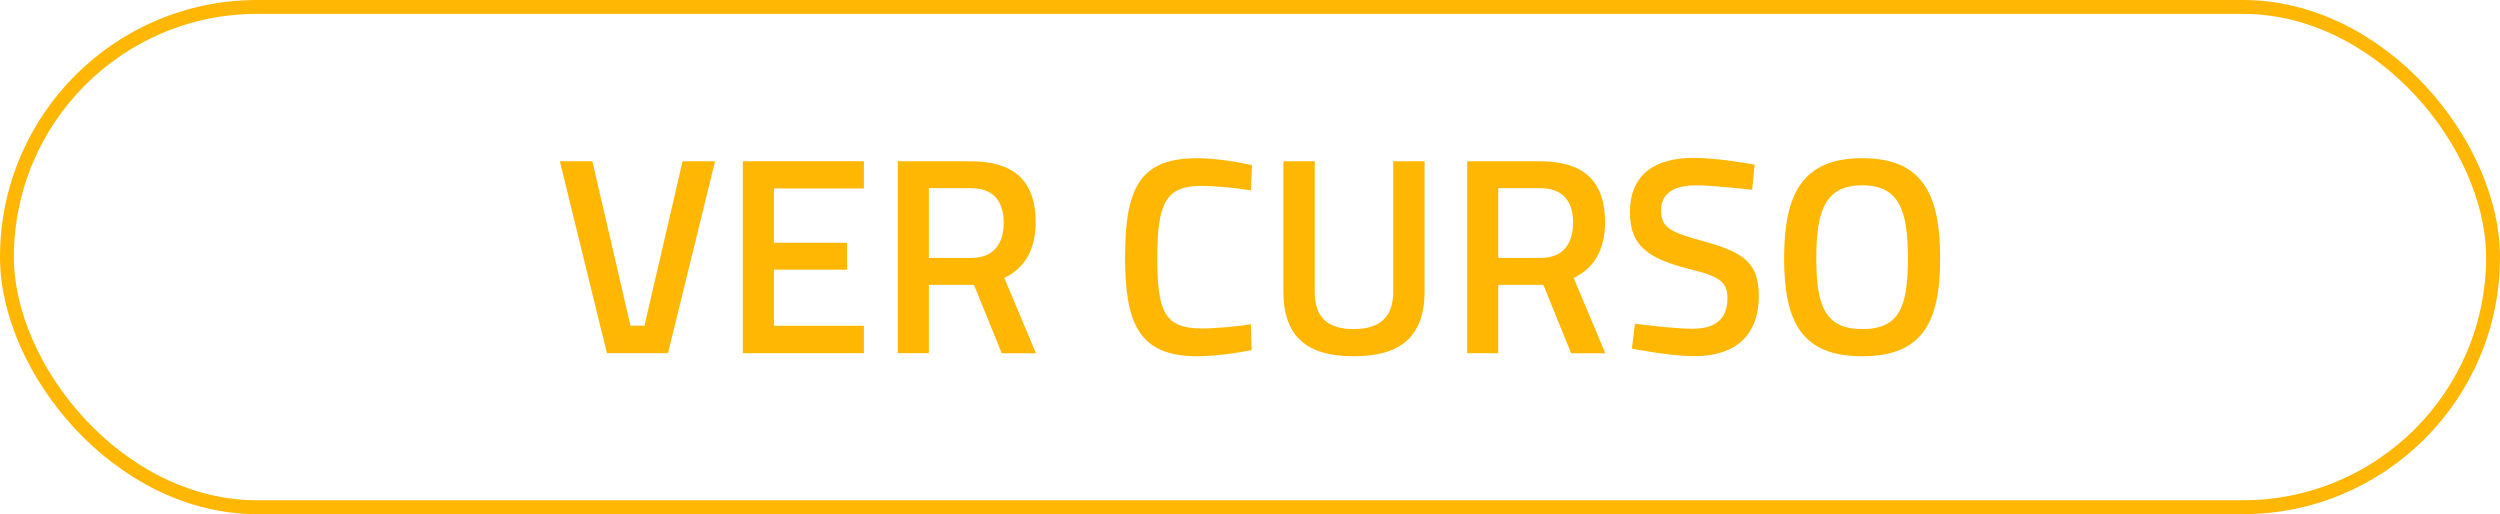
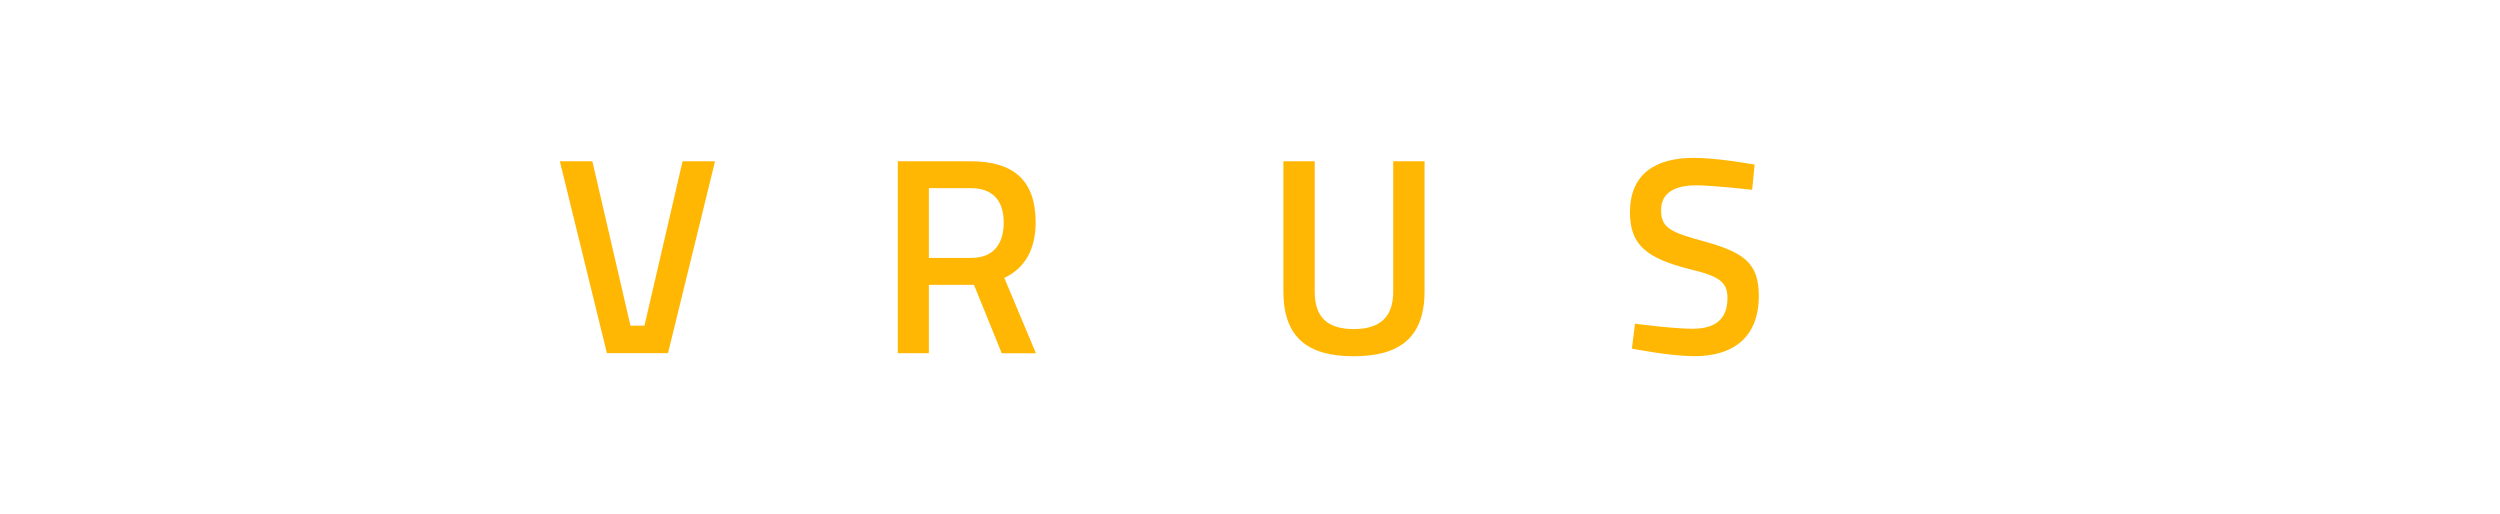
<svg xmlns="http://www.w3.org/2000/svg" id="Capa_2" data-name="Capa 2" viewBox="0 0 539.71 111">
  <defs>
    <style>
      .cls-1 {
        fill: none;
        stroke: #ffb703;
        stroke-miterlimit: 10;
        stroke-width: 3px;
      }

      .cls-2 {
        fill: #ffb703;
        stroke-width: 0px;
      }
    </style>
  </defs>
  <g id="Capa_1-2" data-name="Capa 1">
    <g>
-       <rect class="cls-1" x="1.5" y="1.5" width="536.71" height="108" rx="54" ry="54" />
      <g>
        <path class="cls-2" d="m154.37,34.81l-10.16,41.43h-13.19l-10.16-41.43h7.02l8.23,35.5h3.02l8.23-35.5h7.02Z" />
-         <path class="cls-2" d="m160.37,34.81h26.13v5.87h-19.42v11.73h15.79v5.81h-15.79v12.1h19.42v5.93h-26.13v-41.43Z" />
        <path class="cls-2" d="m200.53,61.49v14.76h-6.71v-41.43h15.73c9.13,0,14.03,3.99,14.03,13.19,0,5.87-2.36,9.92-6.77,11.98l6.83,16.27h-7.38l-5.99-14.76h-9.74Zm9.01-20.87h-9.01v15.06h9.13c5.08,0,7.02-3.33,7.02-7.62,0-4.72-2.3-7.44-7.14-7.44Z" />
-         <path class="cls-2" d="m270.22,75.58c-2.84.6-7.92,1.33-11.79,1.33-12.64,0-15.54-7.2-15.54-21.35,0-14.94,3.15-21.41,15.54-21.41,4.29,0,9.25.91,11.86,1.51l-.24,5.44c-2.72-.48-7.74-.97-10.71-.97-7.62,0-9.5,3.69-9.5,15.42s1.51,15.36,9.68,15.36c3.08,0,7.92-.48,10.52-.91l.18,5.57Z" />
        <path class="cls-2" d="m292.24,71.04c5.56,0,8.53-2.48,8.53-8.04v-28.19h6.77v28.07c0,9.98-5.38,14.03-15.3,14.03s-15.18-4.05-15.18-14.03v-28.07h6.77v28.19c0,5.62,2.9,8.04,8.41,8.04Z" />
-         <path class="cls-2" d="m323.45,61.49v14.76h-6.71v-41.43h15.73c9.13,0,14.03,3.99,14.03,13.19,0,5.87-2.36,9.92-6.77,11.98l6.83,16.27h-7.38l-5.99-14.76h-9.74Zm9.01-20.87h-9.01v15.06h9.13c5.08,0,7.02-3.33,7.02-7.62,0-4.72-2.3-7.44-7.14-7.44Z" />
        <path class="cls-2" d="m378.26,40.98s-8.47-.97-11.98-.97c-5.08,0-7.68,1.82-7.68,5.38,0,3.87,2.18,4.78,9.25,6.71,8.71,2.42,11.85,4.72,11.85,11.79,0,9.07-5.69,13-13.85,13-5.38,0-13.55-1.63-13.55-1.63l.67-5.38s8.17,1.09,12.46,1.09c5.14,0,7.5-2.3,7.5-6.65,0-3.51-1.88-4.72-8.23-6.23-8.95-2.3-12.82-5.02-12.82-12.22,0-8.35,5.5-11.79,13.79-11.79,5.26,0,13.13,1.45,13.13,1.45l-.54,5.44Z" />
-         <path class="cls-2" d="m385.16,55.74c0-13.85,3.93-21.59,16.88-21.59s16.81,7.68,16.81,21.59-3.87,21.17-16.81,21.17-16.88-7.2-16.88-21.17Zm26.73,0c0-10.28-1.88-15.73-9.86-15.73s-9.92,5.44-9.92,15.73,1.88,15.3,9.92,15.3,9.86-4.78,9.86-15.3Z" />
      </g>
    </g>
  </g>
</svg>